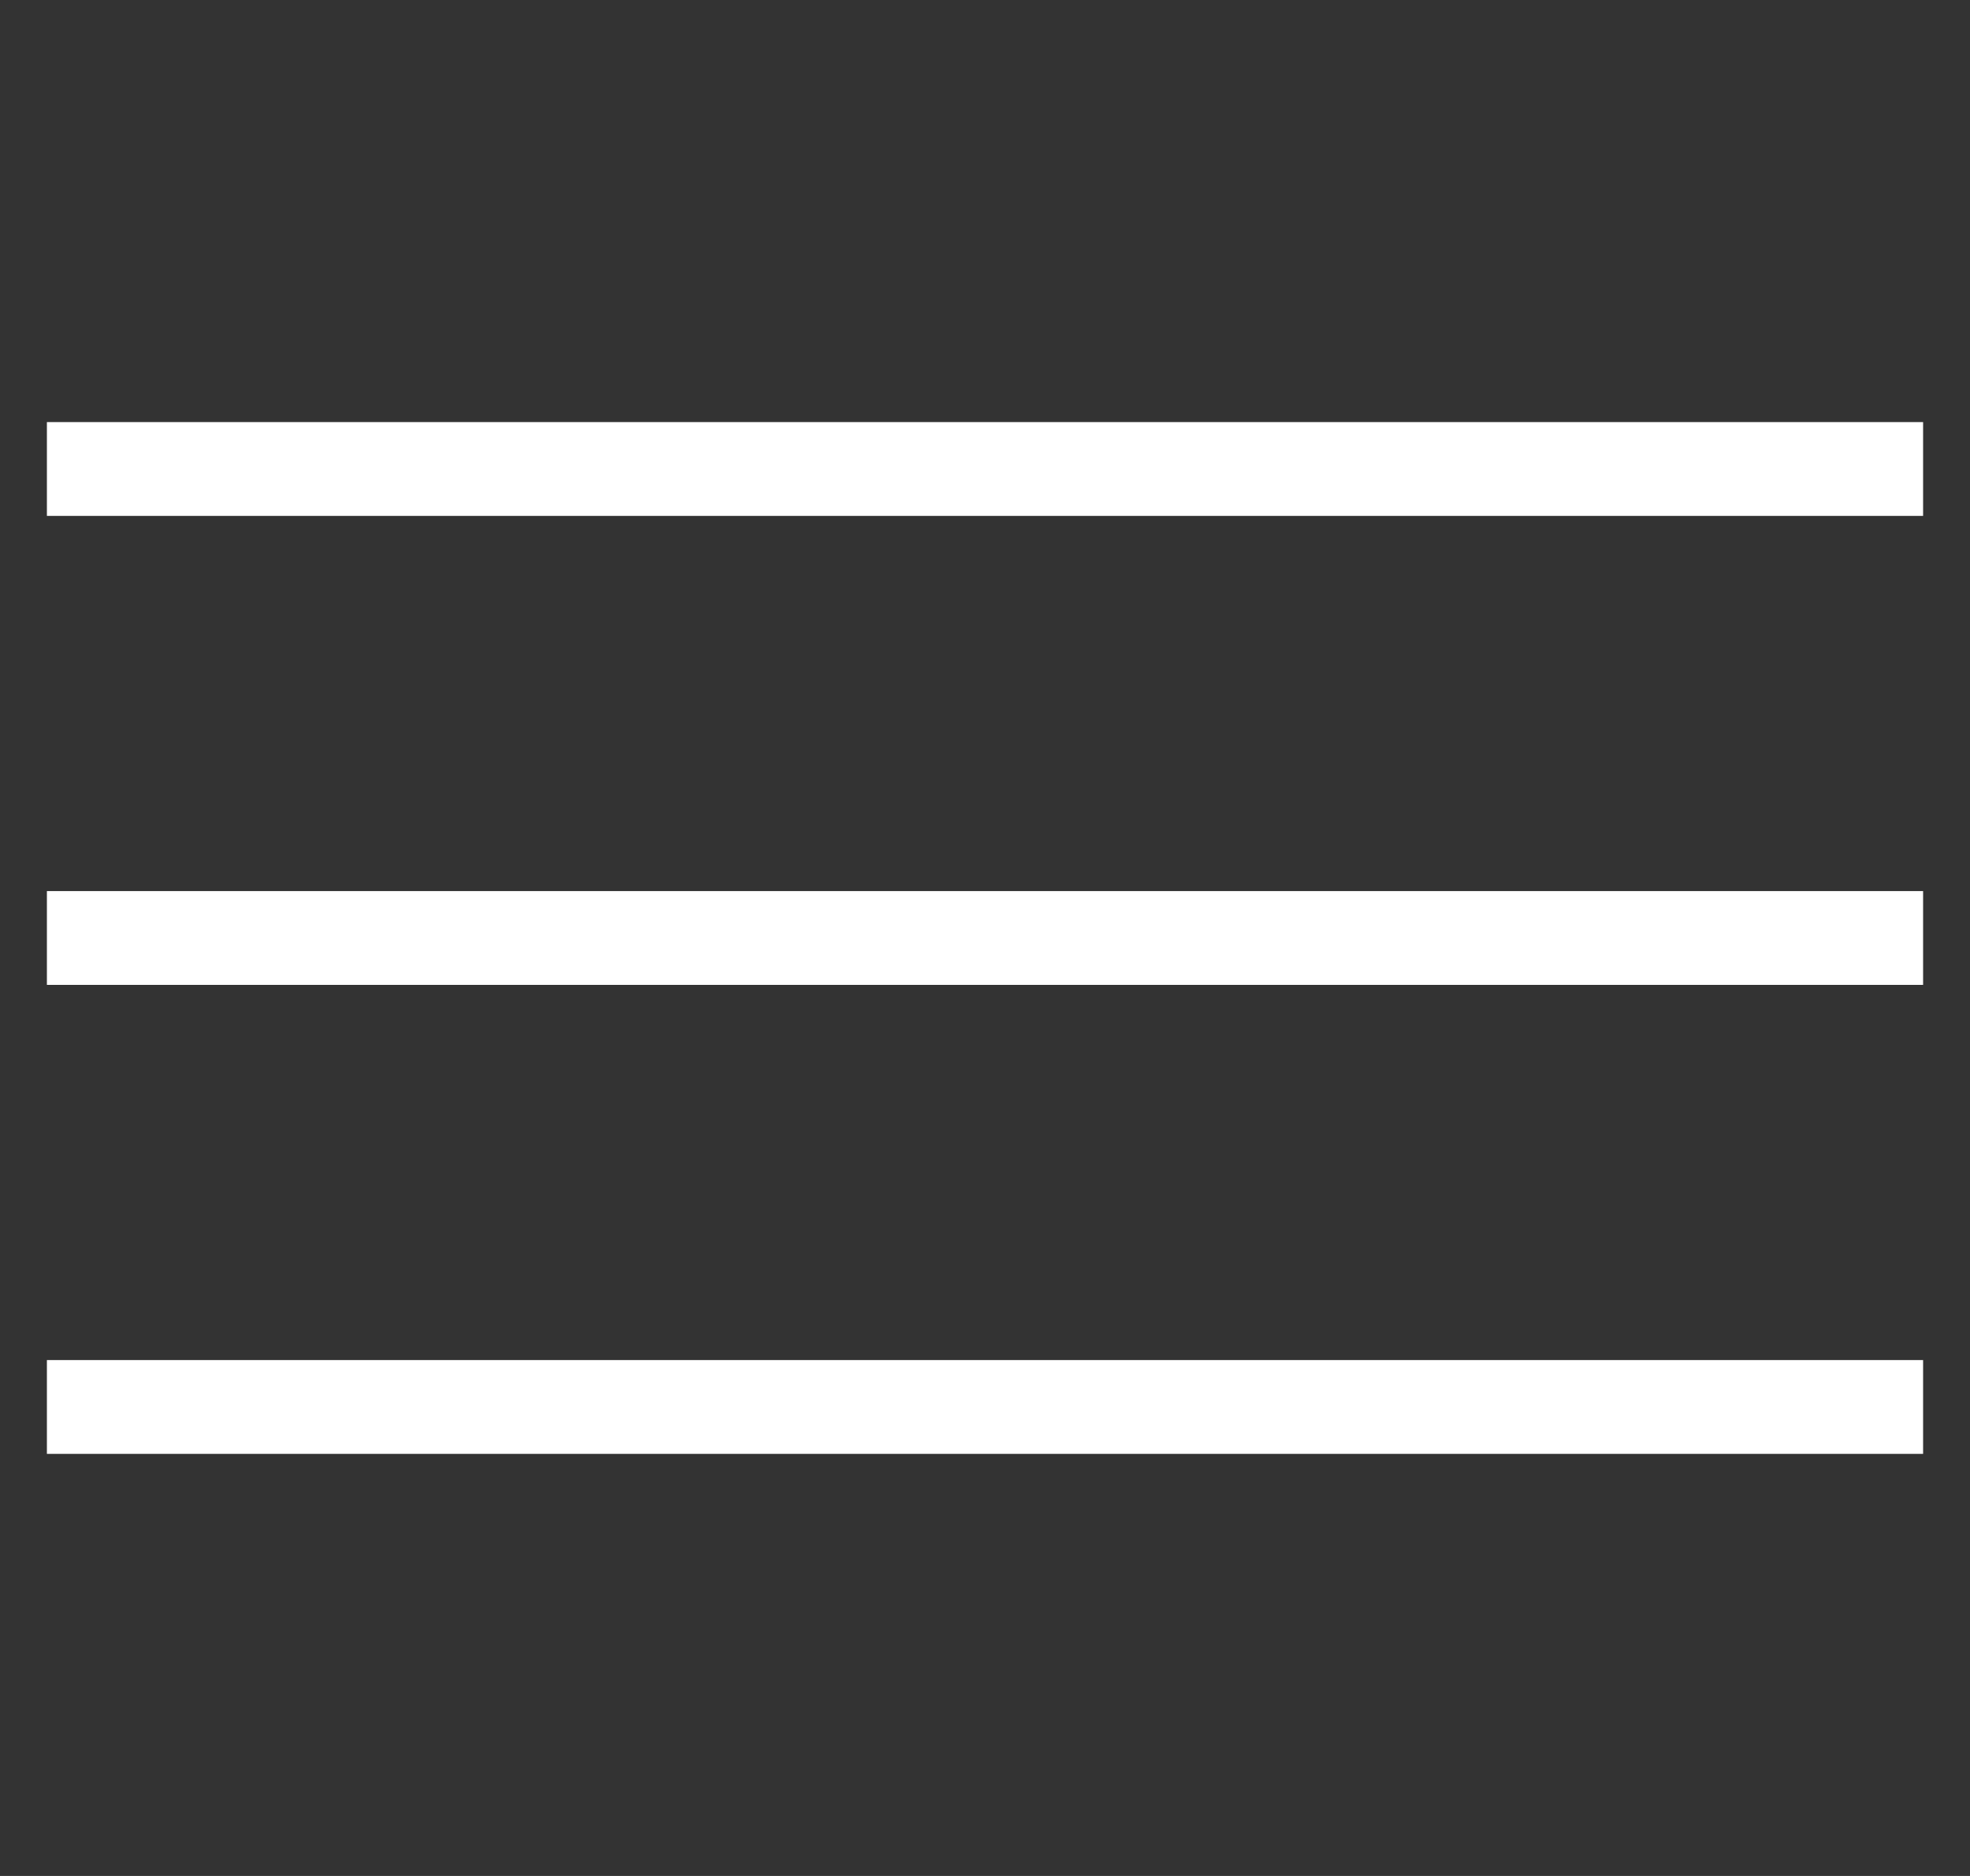
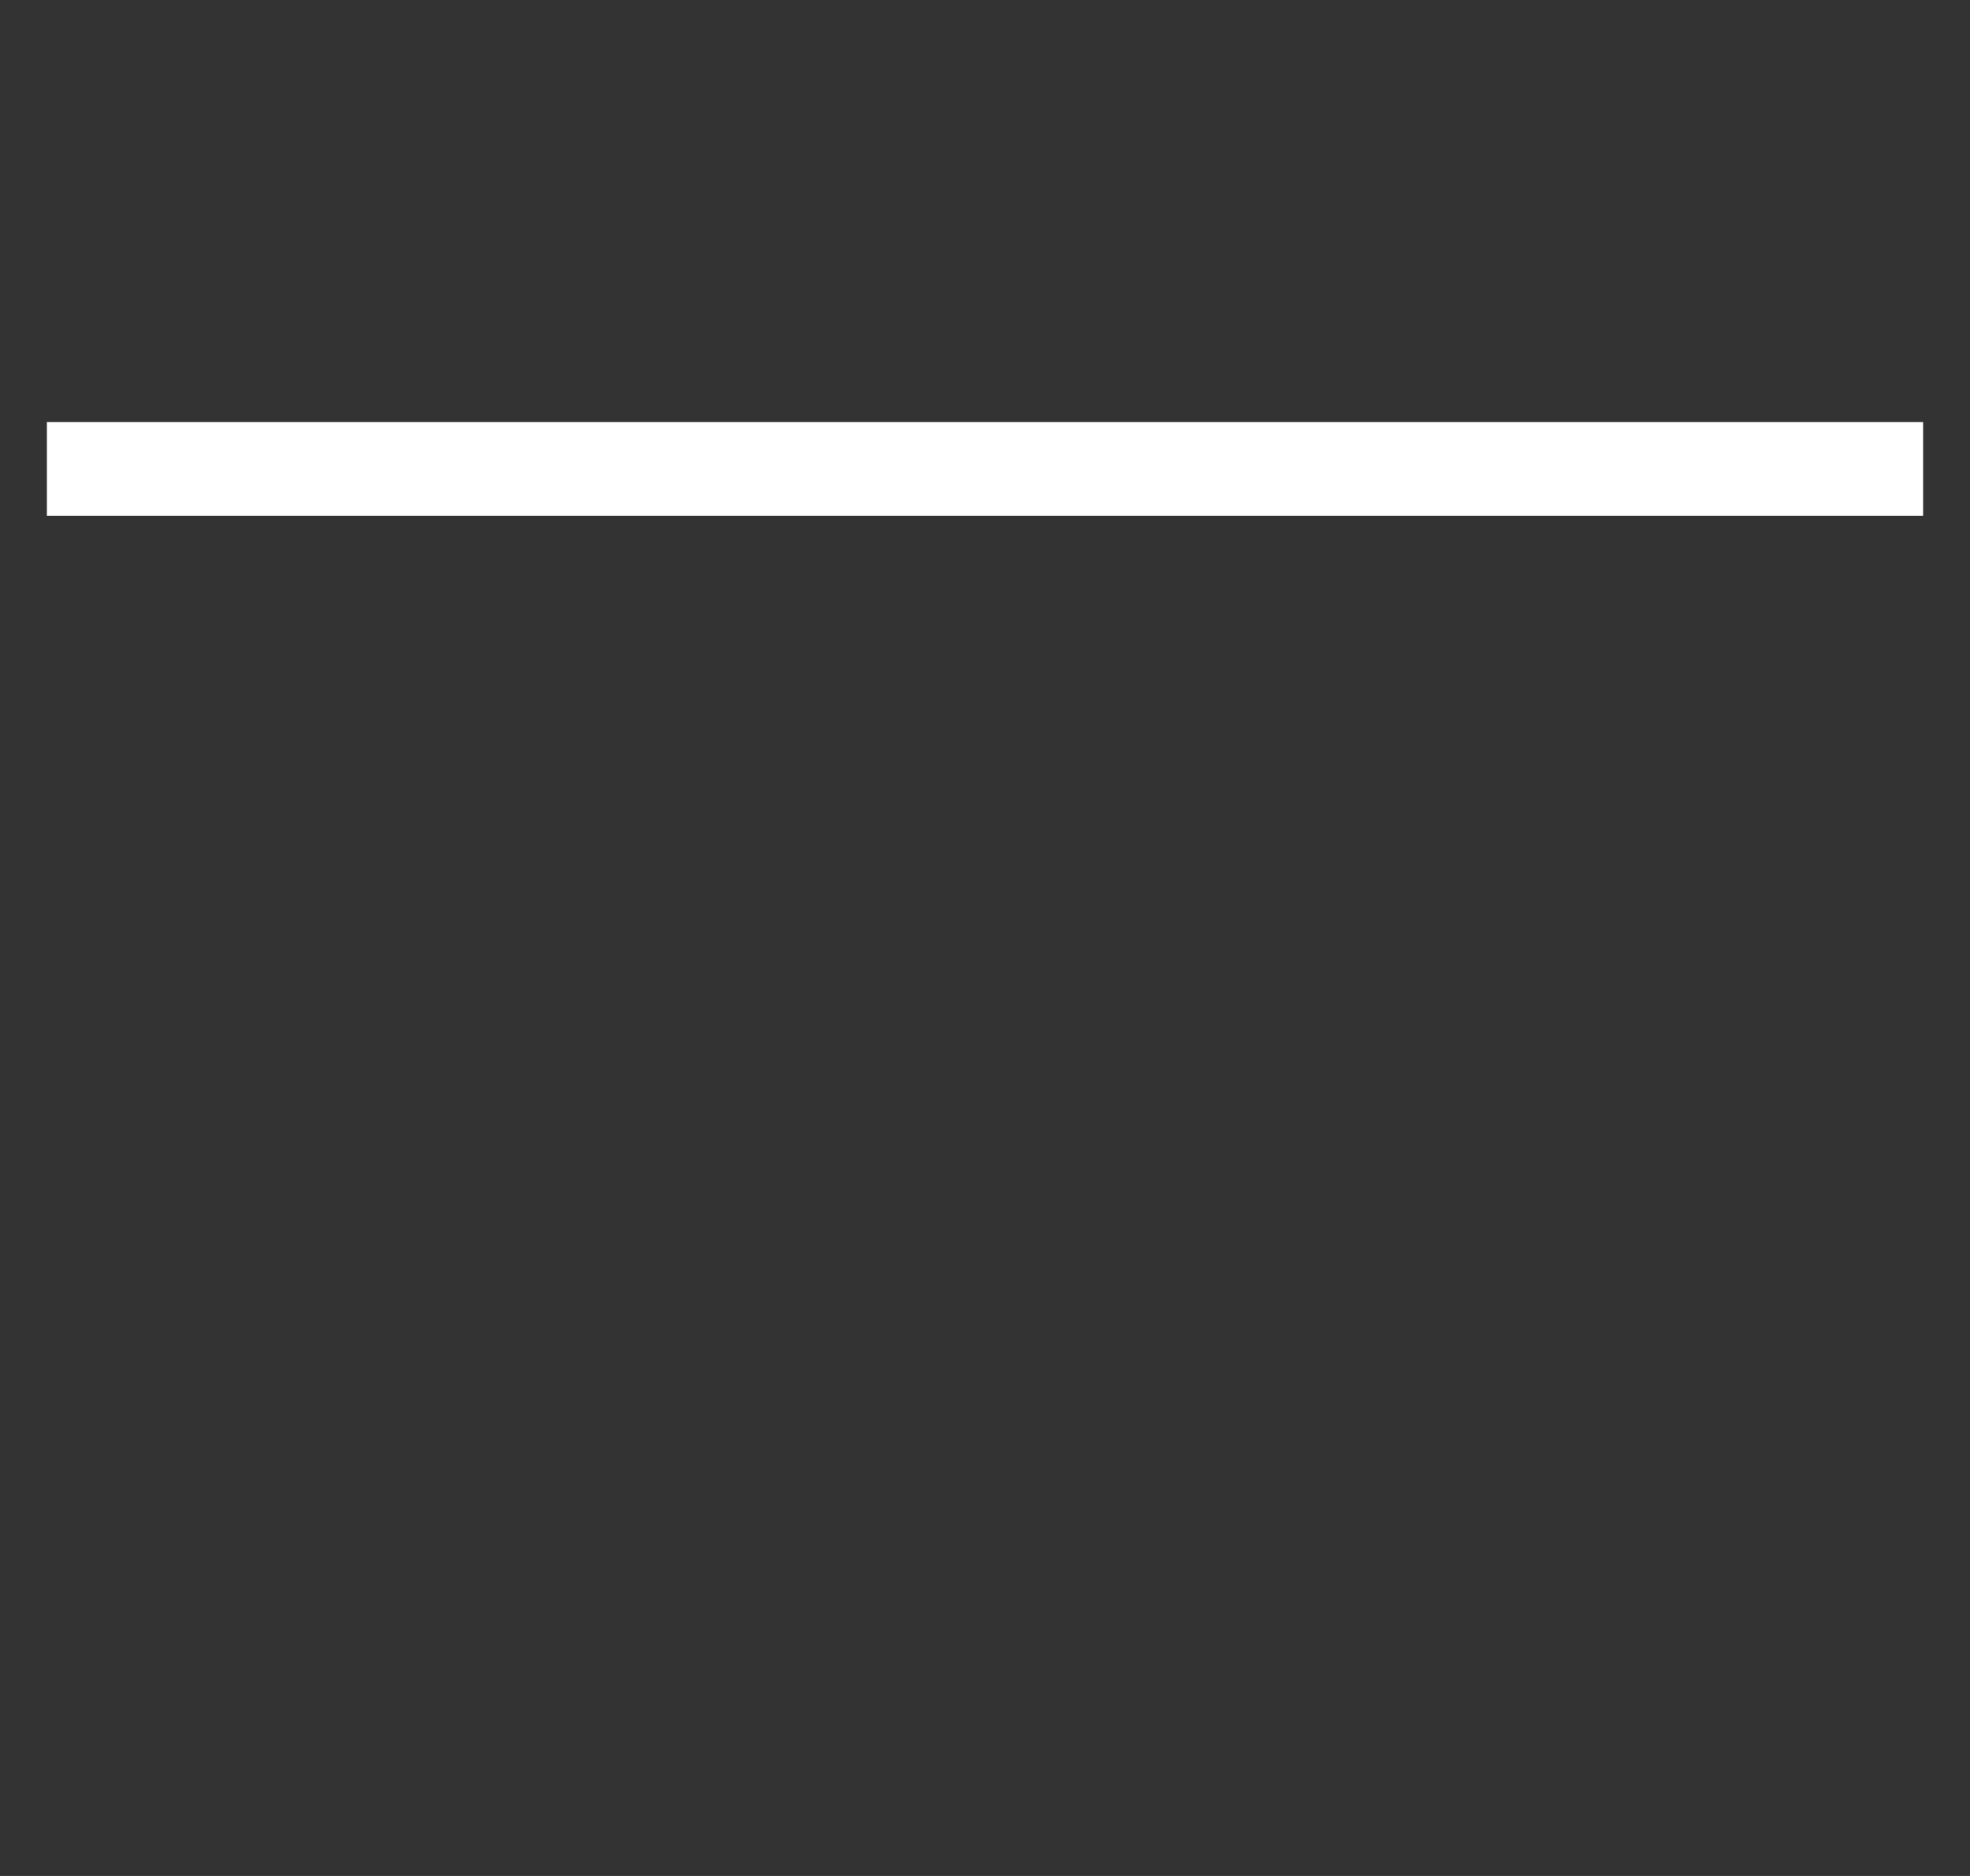
<svg xmlns="http://www.w3.org/2000/svg" width="21" height="20" viewBox="0 0 21 20" fill="none">
  <rect x="0" y="0" width="21" height="20" fill="#333333" stroke="none" />
  <path d="M1 5H20" stroke="white" stroke-linecap="square" />
-   <path d="M1 10H20" stroke="white" stroke-linecap="square" />
-   <path d="M1 15H20" stroke="white" stroke-linecap="square" />
</svg>